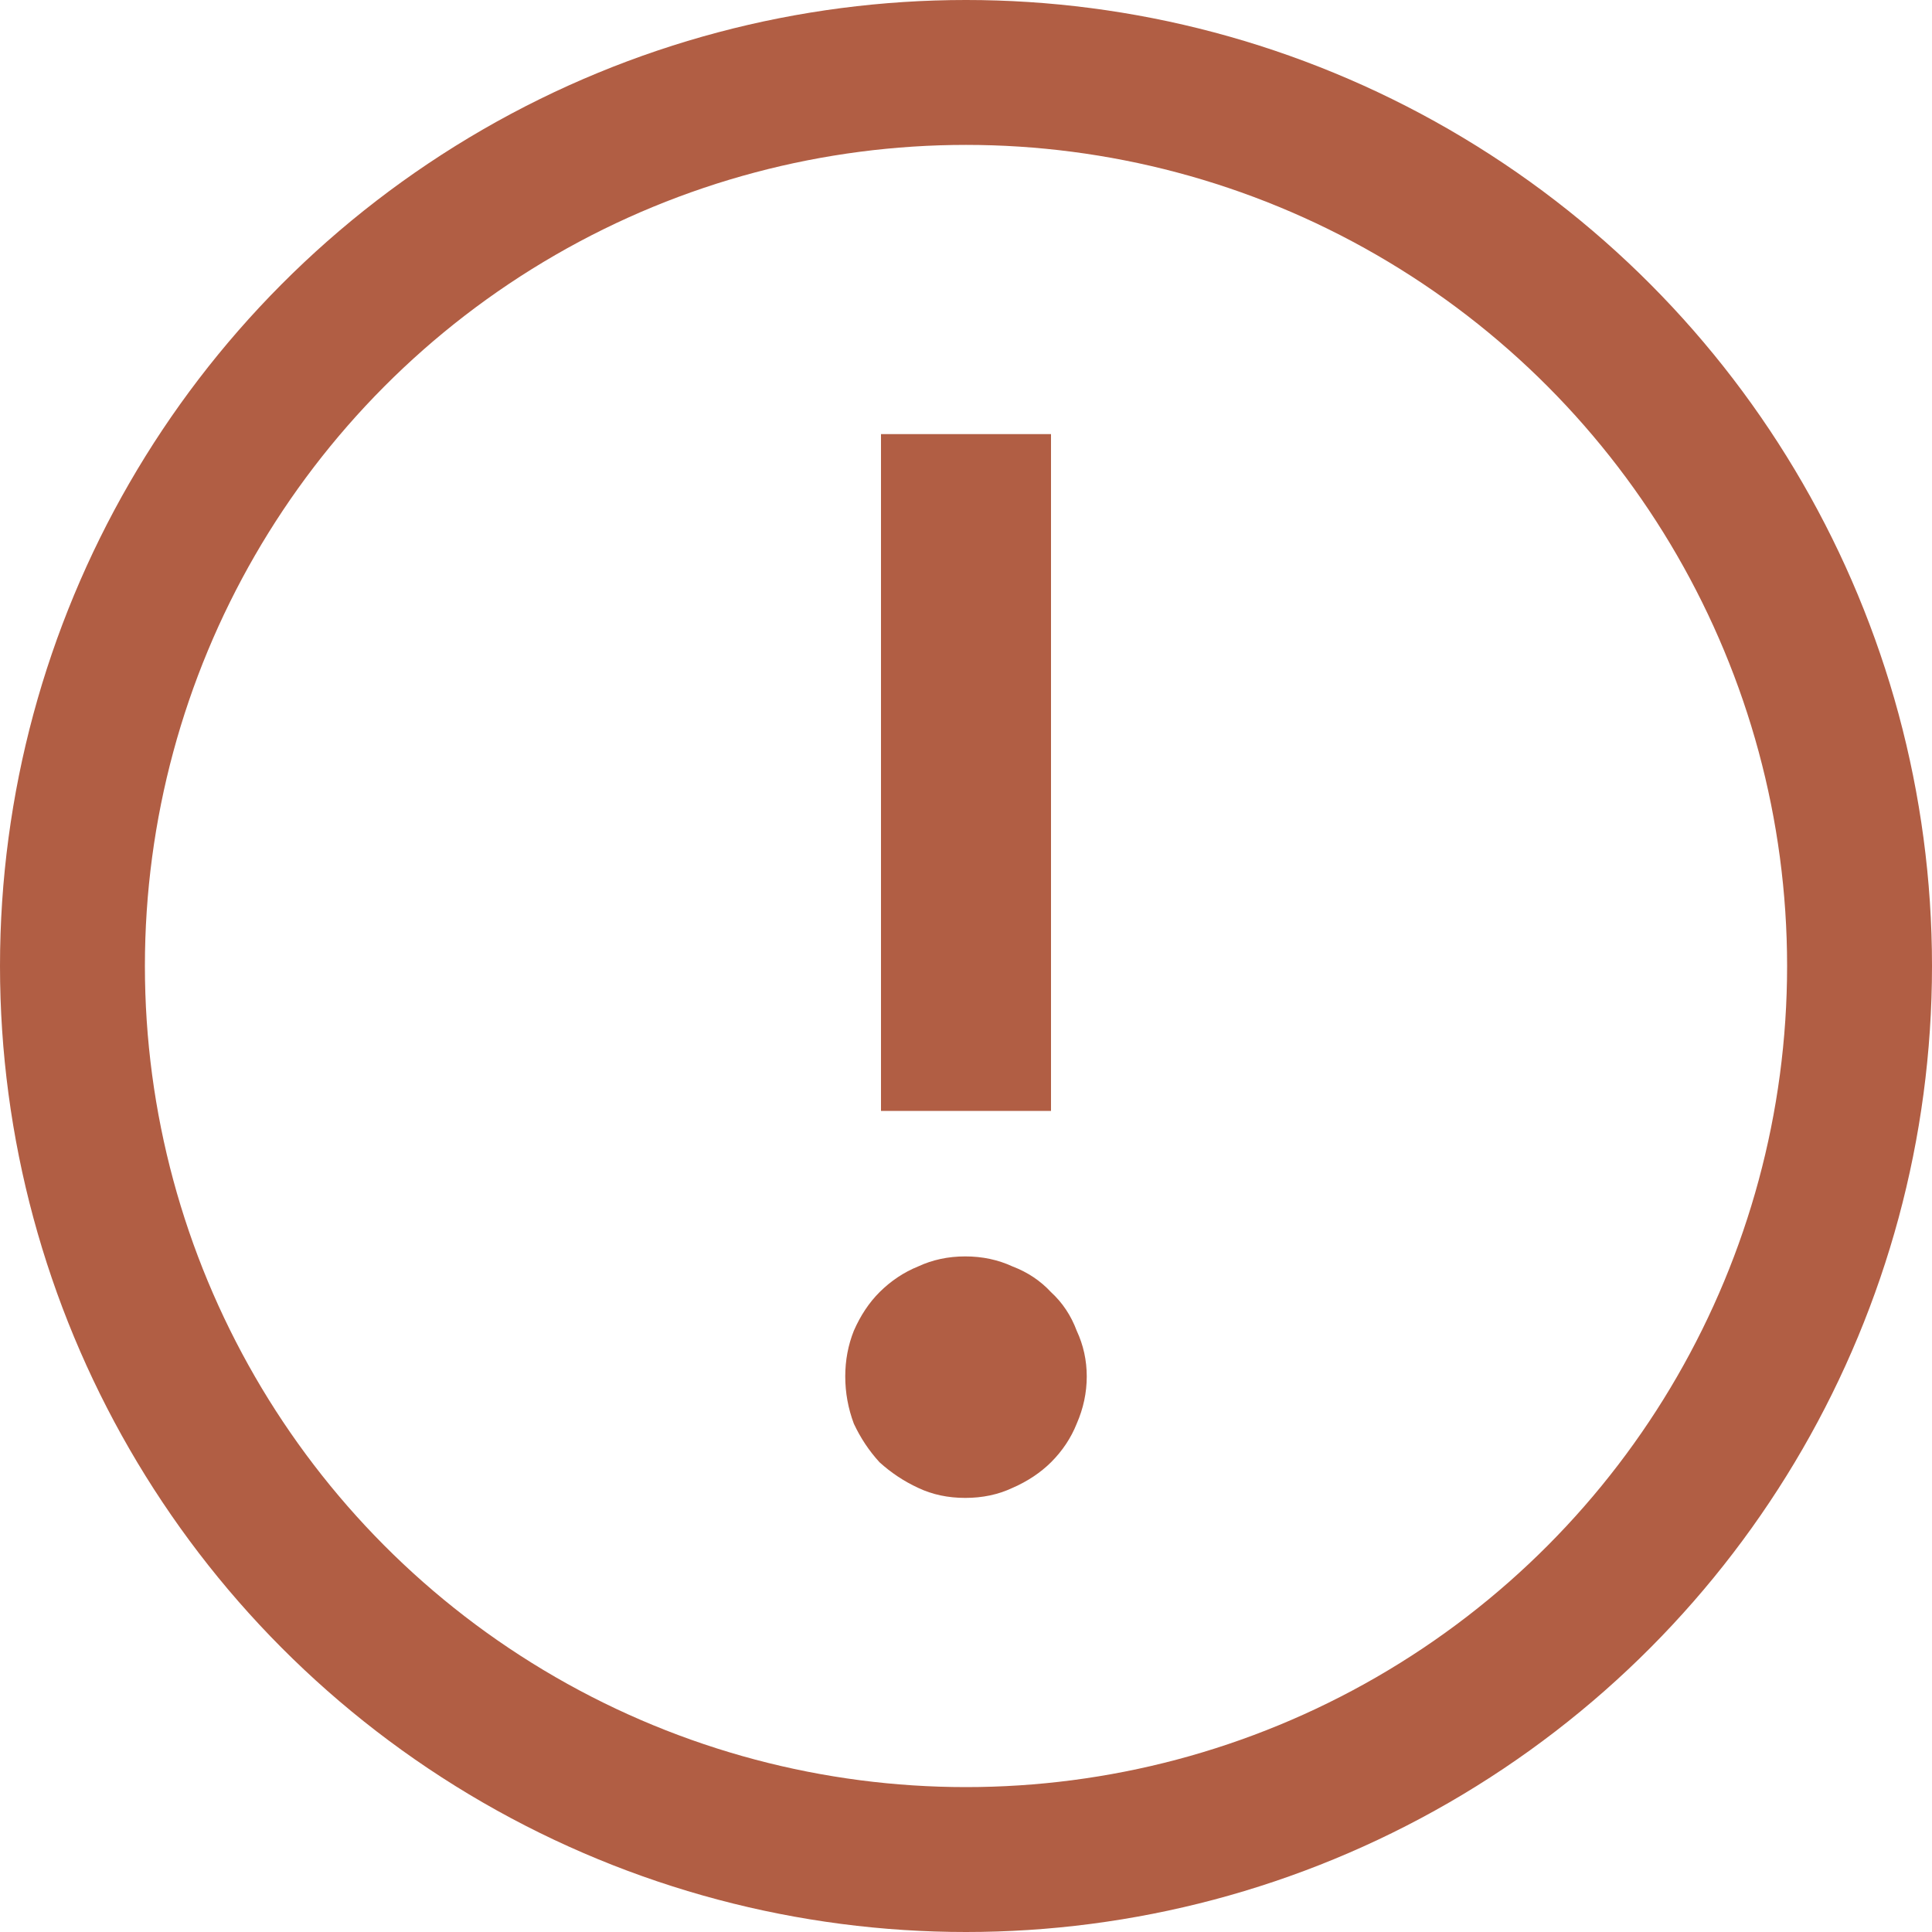
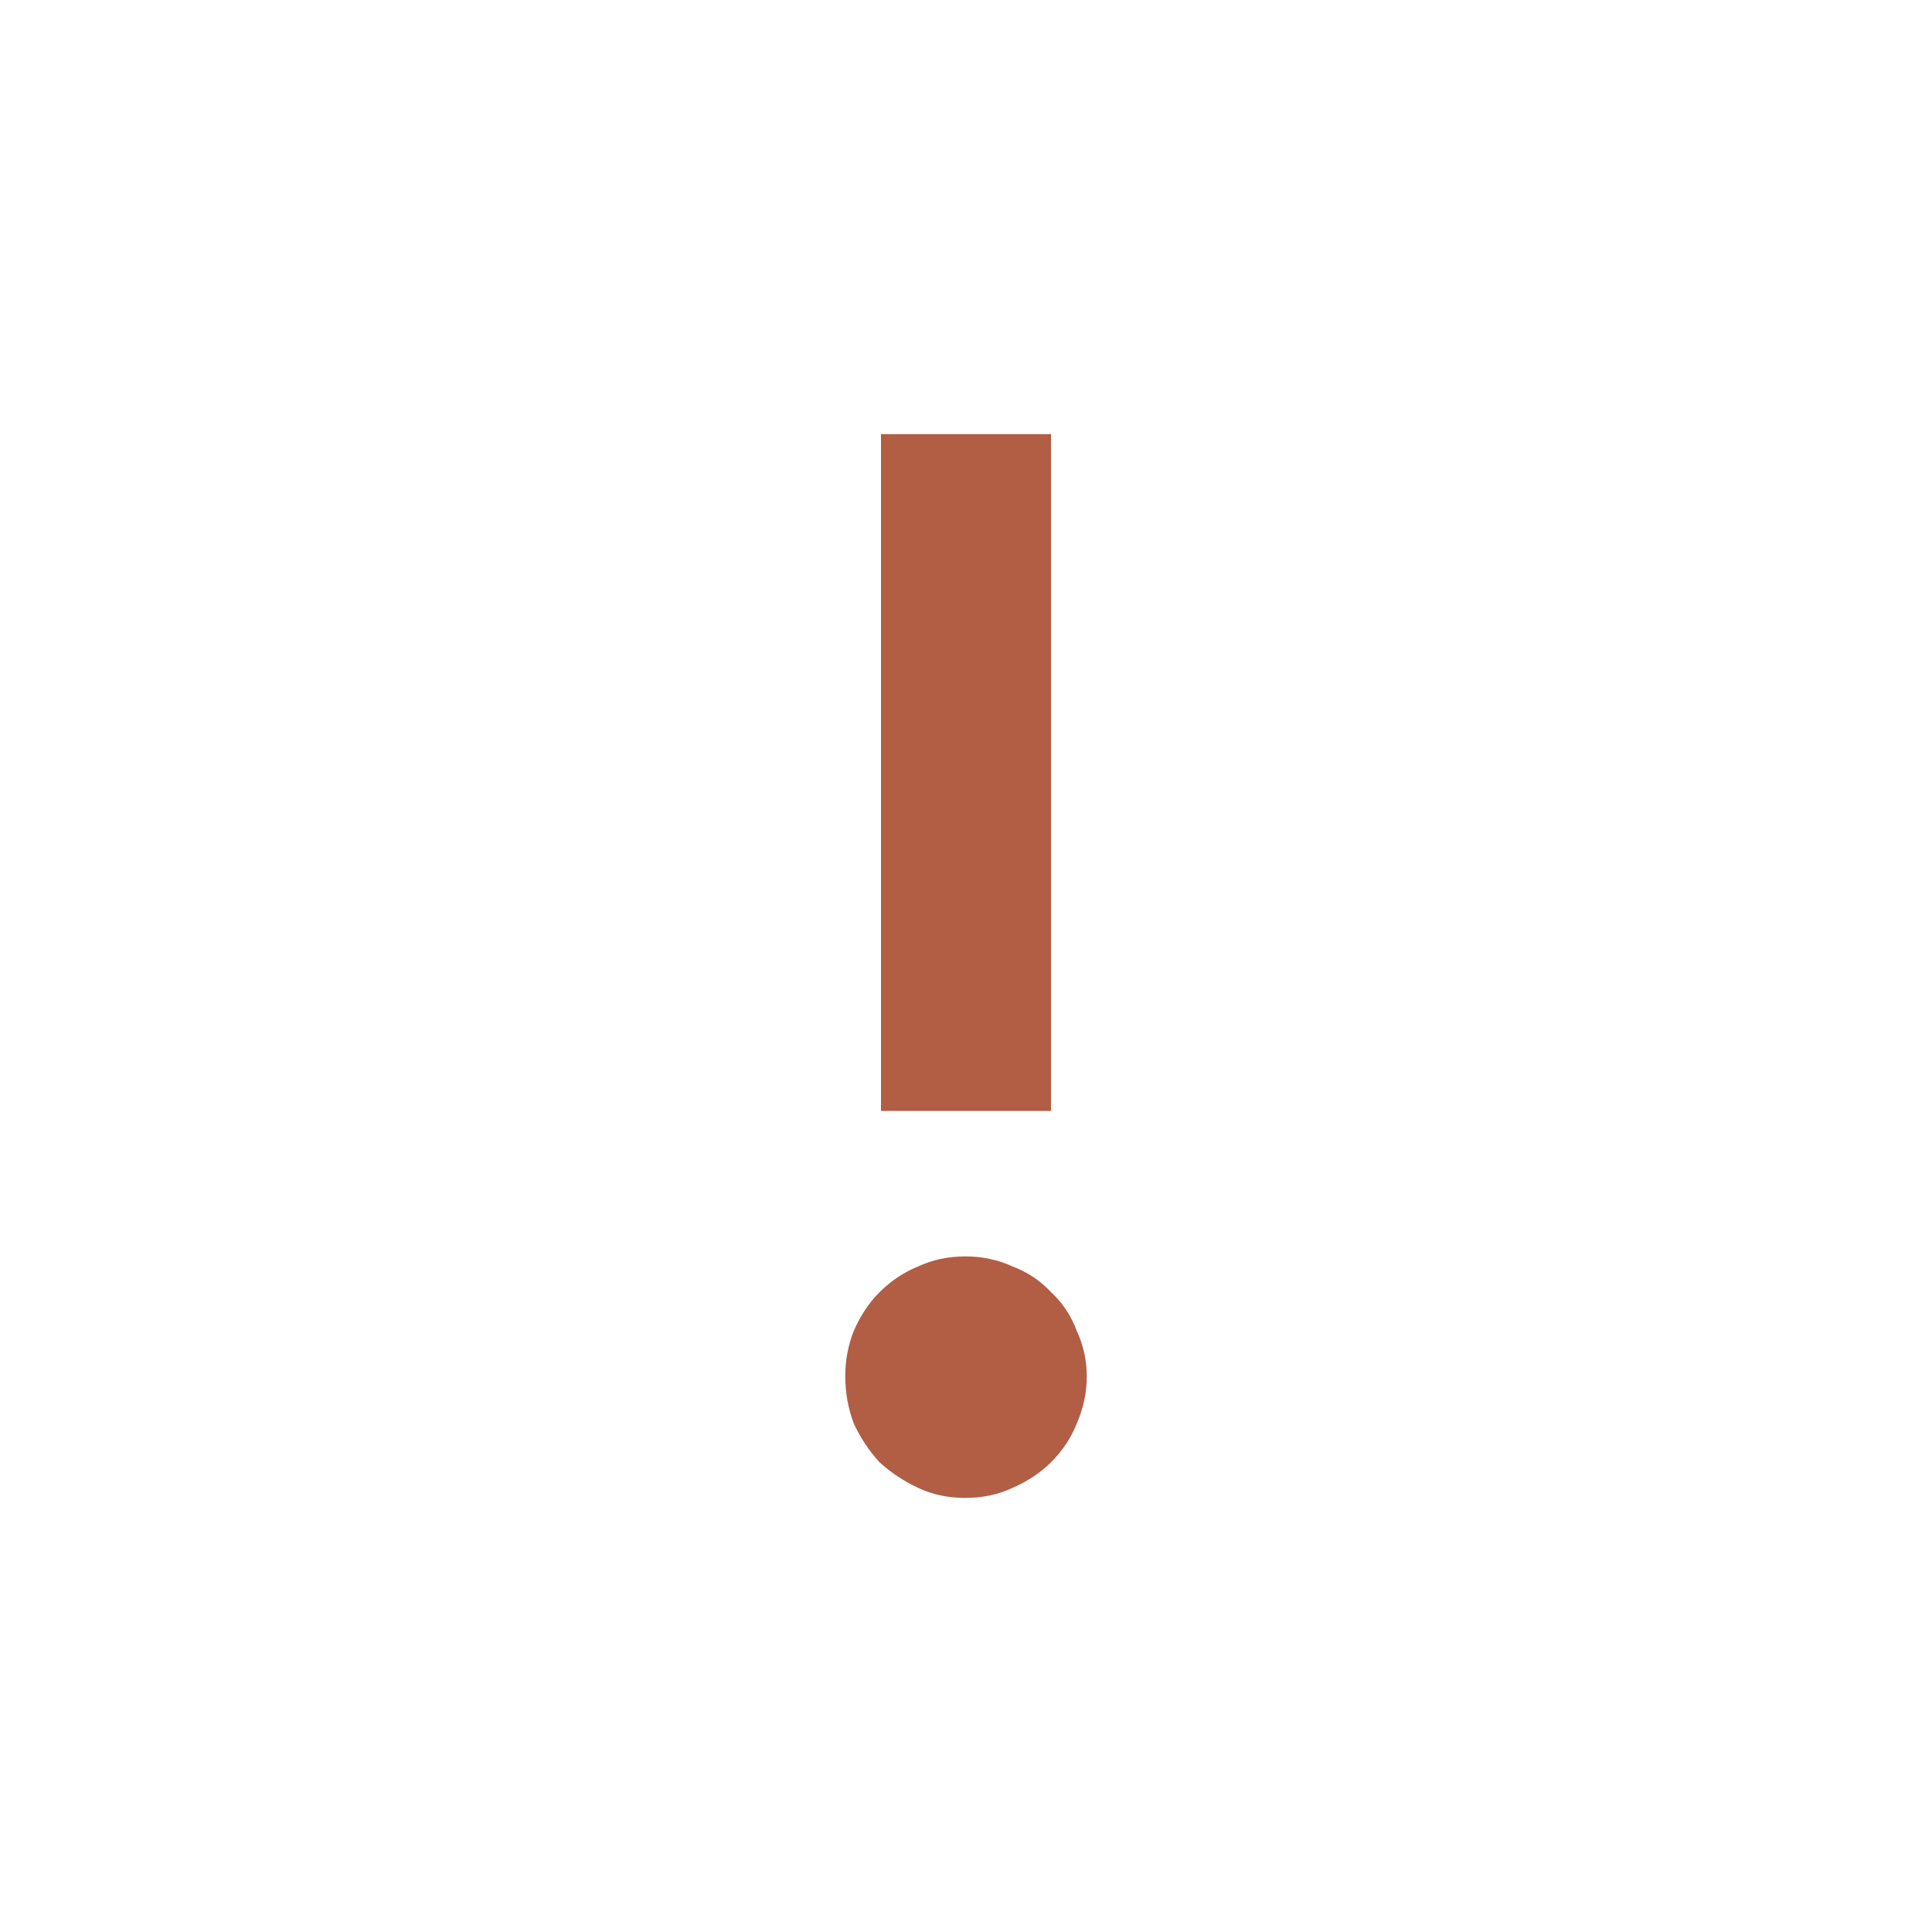
<svg xmlns="http://www.w3.org/2000/svg" width="16" height="16" viewBox="0 0 16 16" fill="none">
  <g clip-path="url(#clip0_2_1134)">
    <path d="M7.296 3.595H8.704V9.2H7.296V3.595ZM7 11.399C7 11.265 7.024 11.139 7.071 11.021C7.126 10.895 7.197 10.788 7.284 10.701C7.379 10.607 7.485 10.536 7.604 10.488C7.722 10.433 7.852 10.405 7.994 10.405C8.136 10.405 8.266 10.433 8.385 10.488C8.511 10.536 8.617 10.607 8.704 10.701C8.799 10.788 8.87 10.895 8.917 11.021C8.972 11.139 9 11.265 9 11.399C9 11.534 8.972 11.664 8.917 11.79C8.87 11.908 8.799 12.015 8.704 12.11C8.617 12.196 8.511 12.267 8.385 12.322C8.266 12.378 8.136 12.405 7.994 12.405C7.852 12.405 7.722 12.378 7.604 12.322C7.485 12.267 7.379 12.196 7.284 12.11C7.197 12.015 7.126 11.908 7.071 11.79C7.024 11.664 7 11.534 7 11.399Z" fill="#B15E44" />
-     <circle cx="8" cy="8" r="7.4" stroke="#B15E44" stroke-width="1.2" />
  </g>
  <defs>
    <clipPath id="clip0_2_1134">
      <rect width="16" height="16" fill="white" />
    </clipPath>
  </defs>
</svg>